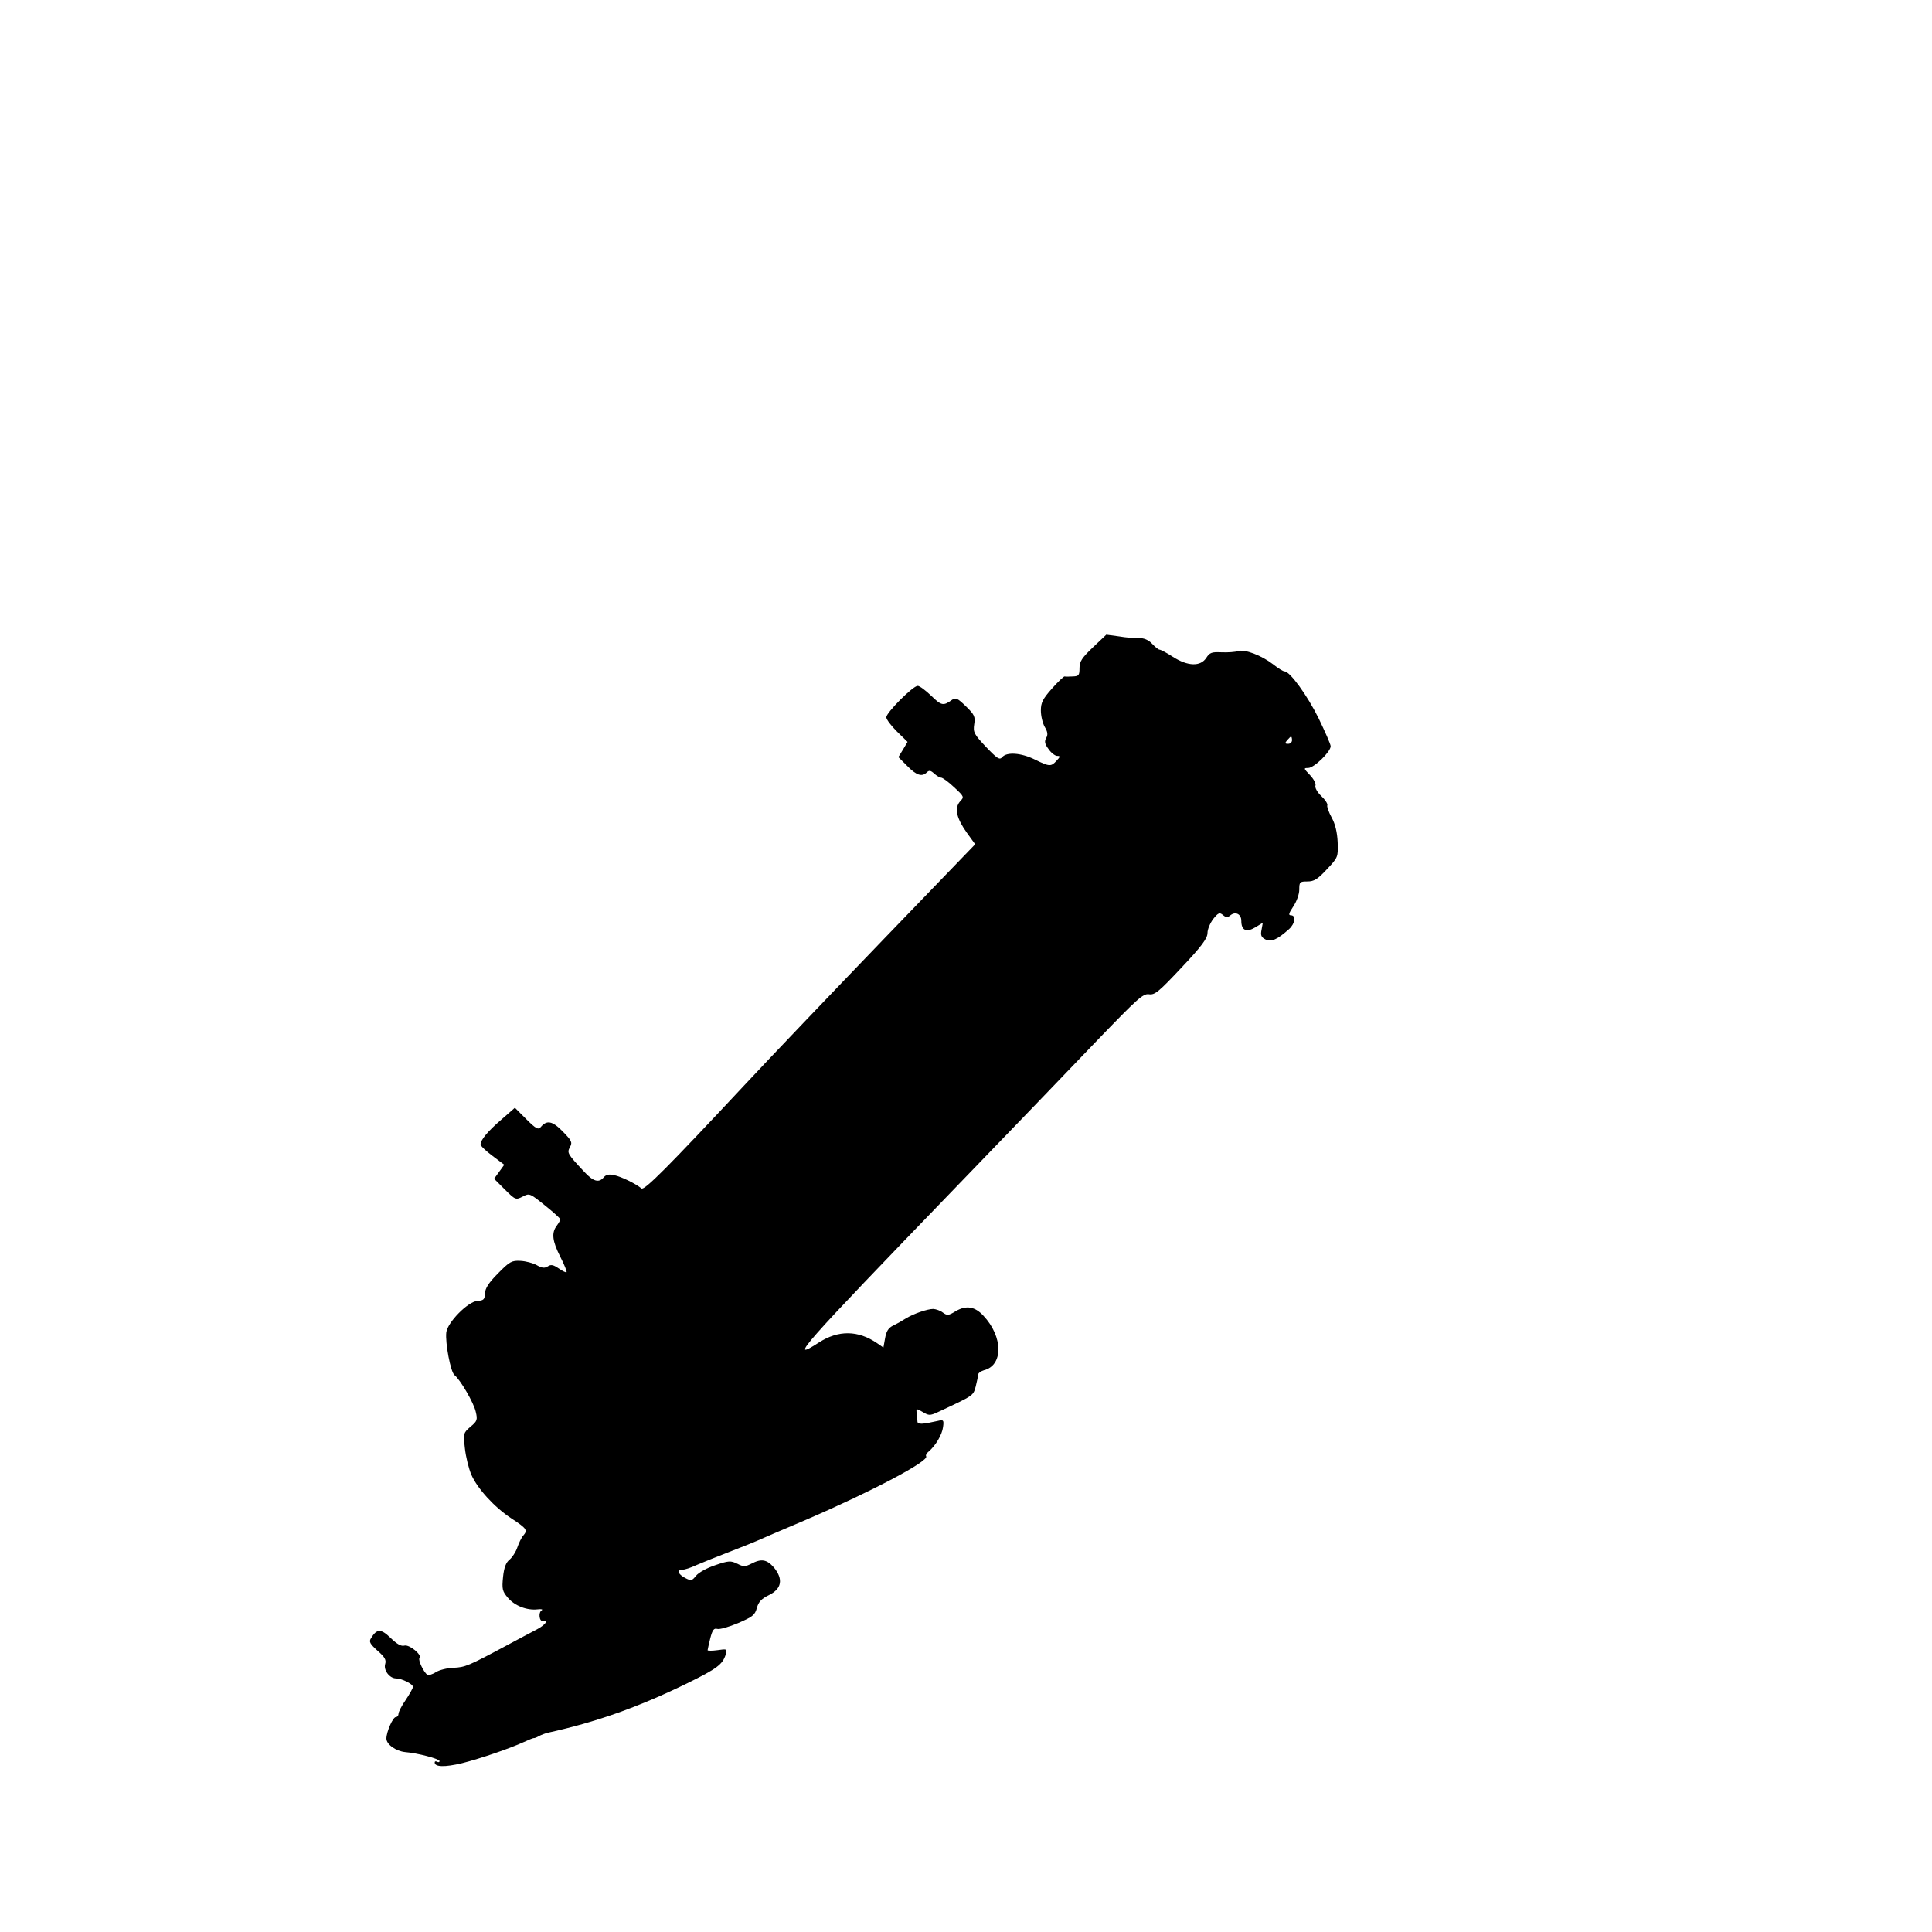
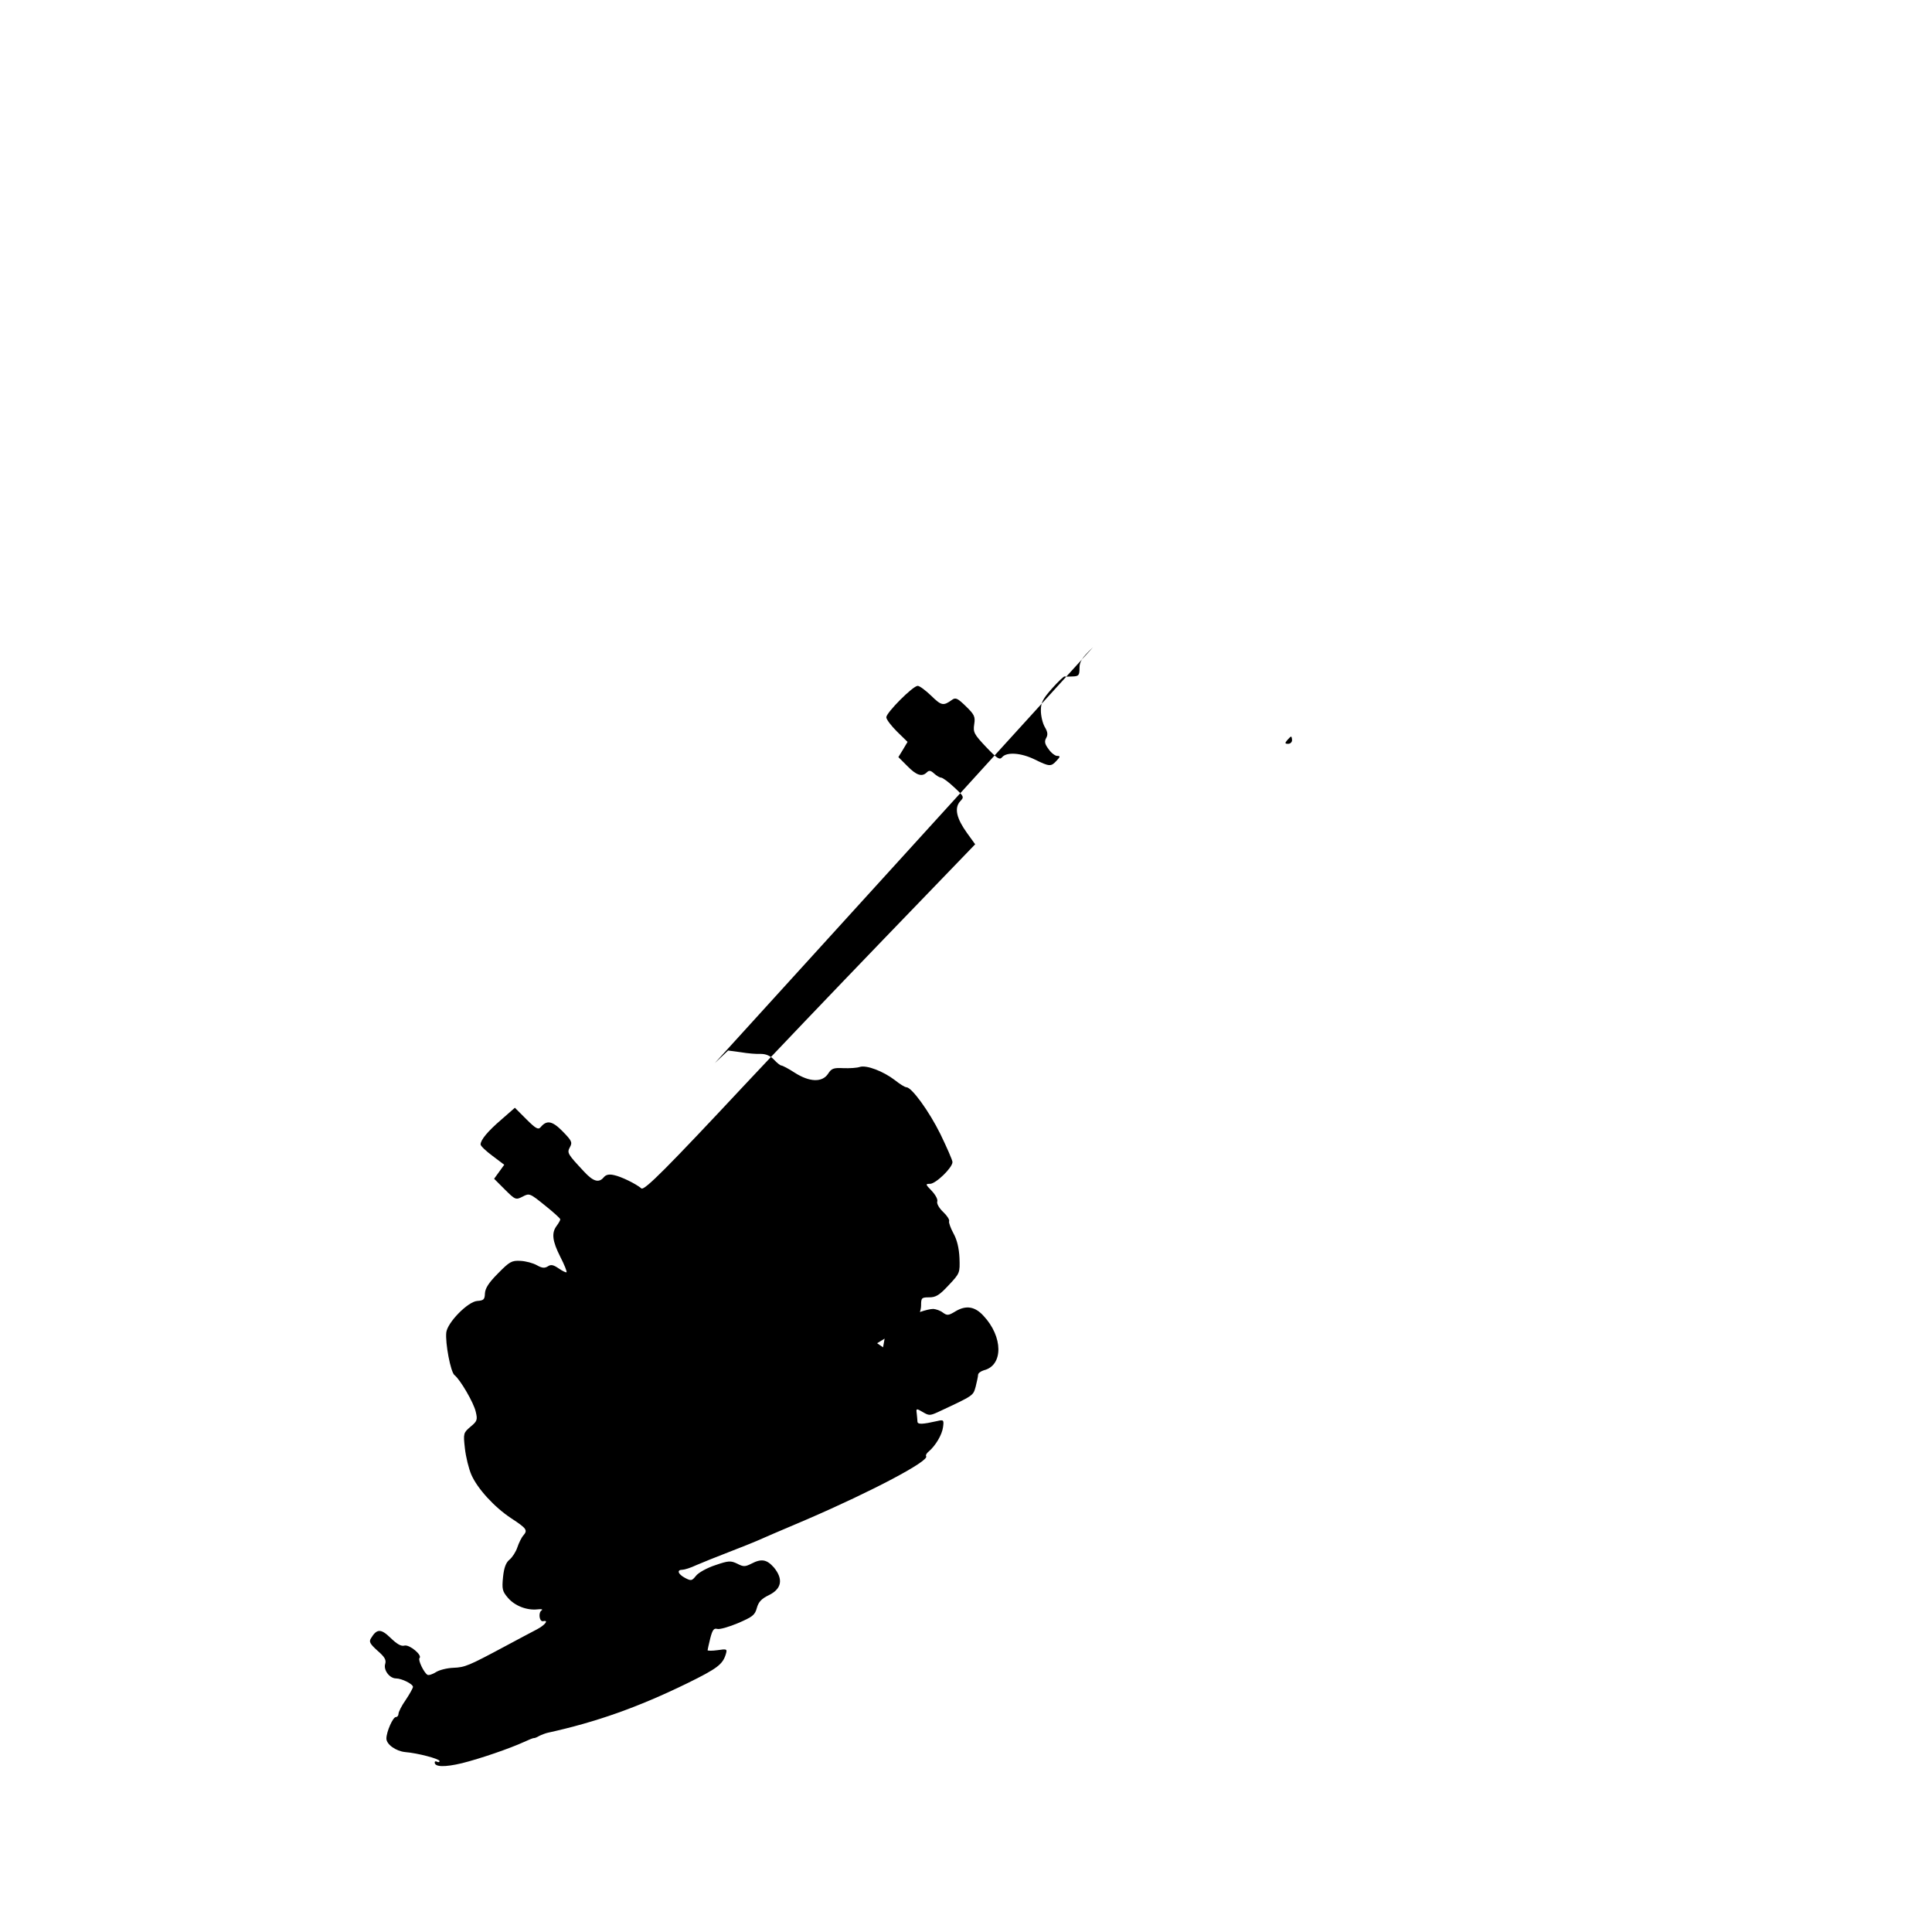
<svg xmlns="http://www.w3.org/2000/svg" version="1.0" width="16pt" height="16pt" viewBox="0 0 16 16" preserveAspectRatio="xMidYMid meet">
  <g transform="translate(0,16) scale(0.002,-0.002)" fill="#000000" stroke="none">
-     <path d="M4526 5320 c-46 -44 -56 -59 -56 -86 0 -30 -3 -34 -27 -35 -16 -1 -31 -1 -35 0 -4 0 -27 -22 -52 -50 -38 -43 -46 -58 -46 -91 0 -22 7 -52 16 -68 12 -20 14 -32 6 -46 -8 -14 -6 -25 10 -46 10 -15 27 -28 35 -28 14 0 14 -3 -2 -20 -23 -25 -29 -25 -90 5 -57 28 -116 32 -135 10 -11 -13 -20 -7 -67 42 -50 53 -54 61 -49 94 5 31 1 40 -34 74 -35 34 -43 38 -58 27 -36 -26 -44 -24 -86 17 -23 22 -48 41 -56 41 -20 0 -130 -111 -130 -130 0 -9 20 -35 44 -59 l44 -43 -19 -32 -19 -31 37 -37 c38 -39 61 -46 81 -26 9 9 16 8 30 -5 10 -9 23 -17 29 -17 6 0 31 -18 54 -40 42 -39 42 -40 24 -59 -24 -28 -14 -70 29 -130 l34 -47 -380 -394 c-209 -217 -469 -489 -577 -605 -315 -337 -413 -436 -425 -426 -24 20 -84 49 -113 55 -21 5 -34 2 -43 -9 -20 -24 -43 -18 -81 23 -69 74 -72 78 -59 102 11 20 7 27 -30 65 -43 44 -66 48 -91 18 -10 -12 -20 -7 -60 33 l-47 47 -56 -49 c-56 -48 -86 -84 -86 -103 0 -6 22 -27 49 -47 l49 -37 -21 -29 -21 -29 44 -44 c44 -44 46 -44 74 -30 28 15 30 14 92 -36 35 -28 64 -54 64 -58 0 -4 -7 -16 -15 -27 -22 -29 -18 -63 15 -128 17 -33 28 -61 26 -64 -3 -2 -17 5 -33 16 -22 15 -32 17 -45 8 -13 -8 -24 -7 -45 5 -16 9 -46 17 -68 18 -36 2 -45 -3 -93 -52 -39 -39 -53 -62 -54 -83 -1 -25 -5 -29 -32 -31 -39 -3 -123 -89 -128 -130 -5 -44 18 -165 34 -177 24 -19 80 -115 88 -152 8 -33 6 -39 -22 -62 -29 -25 -30 -27 -23 -89 4 -36 16 -85 27 -110 25 -57 95 -134 165 -180 64 -42 69 -49 50 -71 -8 -9 -19 -32 -25 -50 -6 -18 -21 -41 -32 -50 -15 -12 -23 -33 -27 -72 -5 -50 -3 -59 20 -86 28 -33 78 -53 123 -48 16 2 23 0 17 -4 -15 -9 -10 -48 6 -45 25 6 8 -16 -26 -34 -21 -11 -78 -41 -128 -68 -155 -83 -169 -89 -218 -91 -26 -1 -58 -9 -72 -18 -14 -9 -30 -14 -35 -11 -15 9 -40 62 -33 69 13 12 -41 57 -62 52 -14 -4 -31 6 -58 32 -40 39 -57 38 -81 -2 -9 -14 -4 -23 27 -51 30 -26 37 -38 32 -55 -8 -25 18 -60 45 -60 23 0 70 -23 70 -35 0 -5 -14 -30 -30 -54 -17 -24 -30 -50 -30 -58 0 -7 -5 -13 -11 -13 -12 0 -39 -61 -39 -89 0 -24 39 -52 78 -56 51 -4 142 -28 142 -37 0 -5 -5 -6 -10 -3 -6 3 -10 2 -10 -3 0 -19 42 -20 113 -3 76 19 198 61 257 88 19 9 37 16 40 16 3 -1 13 3 23 9 10 5 26 11 35 13 200 44 373 105 578 205 124 61 146 78 159 119 7 23 6 24 -34 18 -22 -3 -41 -3 -41 0 0 2 5 24 11 49 9 35 15 43 29 39 9 -3 48 8 86 24 60 26 70 33 78 63 7 25 19 38 50 53 53 26 60 66 21 114 -30 34 -52 38 -94 16 -26 -13 -33 -13 -58 0 -27 13 -36 13 -91 -6 -34 -11 -70 -31 -80 -44 -17 -21 -20 -22 -45 -9 -30 16 -36 34 -11 34 8 0 34 8 57 19 23 10 85 35 137 55 52 20 104 41 115 46 11 5 103 45 205 88 271 117 508 242 495 262 -3 4 2 13 11 20 28 24 55 69 59 101 4 29 2 31 -23 25 -62 -14 -82 -15 -83 -3 0 7 -2 22 -3 34 -3 21 -2 22 25 6 25 -15 30 -15 61 -1 152 71 147 68 158 106 5 20 10 43 10 49 0 7 11 15 24 19 81 20 80 139 -2 226 -35 38 -71 44 -114 19 -31 -19 -36 -19 -54 -6 -10 8 -28 14 -39 15 -25 0 -83 -20 -115 -40 -14 -9 -37 -22 -52 -29 -20 -10 -28 -24 -33 -52 l-7 -39 -26 18 c-79 54 -160 55 -241 3 -130 -84 -80 -27 568 644 223 231 488 506 588 611 163 169 186 190 210 187 25 -4 41 10 136 111 84 89 107 121 107 143 0 15 11 41 24 58 20 25 26 28 40 16 13 -11 19 -11 31 -1 21 17 45 5 45 -23 0 -40 21 -49 58 -27 l31 19 -5 -28 c-5 -23 -2 -32 16 -41 23 -12 49 -1 98 43 25 23 30 57 7 57 -11 0 -8 9 10 36 14 21 25 51 25 70 0 32 2 34 34 34 27 0 42 9 80 50 47 50 47 51 45 113 -2 41 -10 75 -25 102 -12 22 -20 45 -18 50 3 6 -9 24 -25 39 -17 16 -27 35 -24 43 3 8 -7 27 -23 44 -26 27 -27 29 -7 29 24 0 93 67 93 90 0 8 -23 60 -50 116 -47 95 -119 194 -141 194 -6 0 -27 13 -47 29 -48 37 -118 64 -146 55 -11 -4 -42 -6 -68 -5 -40 2 -49 -1 -63 -23 -24 -37 -77 -35 -138 4 -26 17 -51 30 -56 30 -4 0 -18 11 -30 24 -16 17 -34 24 -55 24 -17 -1 -54 2 -83 7 l-52 7 -55 -52z m824 -385 c0 -8 -7 -15 -16 -15 -14 0 -14 3 -4 15 7 8 14 15 16 15 2 0 4 -7 4 -15z" />
+     <path d="M4526 5320 c-46 -44 -56 -59 -56 -86 0 -30 -3 -34 -27 -35 -16 -1 -31 -1 -35 0 -4 0 -27 -22 -52 -50 -38 -43 -46 -58 -46 -91 0 -22 7 -52 16 -68 12 -20 14 -32 6 -46 -8 -14 -6 -25 10 -46 10 -15 27 -28 35 -28 14 0 14 -3 -2 -20 -23 -25 -29 -25 -90 5 -57 28 -116 32 -135 10 -11 -13 -20 -7 -67 42 -50 53 -54 61 -49 94 5 31 1 40 -34 74 -35 34 -43 38 -58 27 -36 -26 -44 -24 -86 17 -23 22 -48 41 -56 41 -20 0 -130 -111 -130 -130 0 -9 20 -35 44 -59 l44 -43 -19 -32 -19 -31 37 -37 c38 -39 61 -46 81 -26 9 9 16 8 30 -5 10 -9 23 -17 29 -17 6 0 31 -18 54 -40 42 -39 42 -40 24 -59 -24 -28 -14 -70 29 -130 l34 -47 -380 -394 c-209 -217 -469 -489 -577 -605 -315 -337 -413 -436 -425 -426 -24 20 -84 49 -113 55 -21 5 -34 2 -43 -9 -20 -24 -43 -18 -81 23 -69 74 -72 78 -59 102 11 20 7 27 -30 65 -43 44 -66 48 -91 18 -10 -12 -20 -7 -60 33 l-47 47 -56 -49 c-56 -48 -86 -84 -86 -103 0 -6 22 -27 49 -47 l49 -37 -21 -29 -21 -29 44 -44 c44 -44 46 -44 74 -30 28 15 30 14 92 -36 35 -28 64 -54 64 -58 0 -4 -7 -16 -15 -27 -22 -29 -18 -63 15 -128 17 -33 28 -61 26 -64 -3 -2 -17 5 -33 16 -22 15 -32 17 -45 8 -13 -8 -24 -7 -45 5 -16 9 -46 17 -68 18 -36 2 -45 -3 -93 -52 -39 -39 -53 -62 -54 -83 -1 -25 -5 -29 -32 -31 -39 -3 -123 -89 -128 -130 -5 -44 18 -165 34 -177 24 -19 80 -115 88 -152 8 -33 6 -39 -22 -62 -29 -25 -30 -27 -23 -89 4 -36 16 -85 27 -110 25 -57 95 -134 165 -180 64 -42 69 -49 50 -71 -8 -9 -19 -32 -25 -50 -6 -18 -21 -41 -32 -50 -15 -12 -23 -33 -27 -72 -5 -50 -3 -59 20 -86 28 -33 78 -53 123 -48 16 2 23 0 17 -4 -15 -9 -10 -48 6 -45 25 6 8 -16 -26 -34 -21 -11 -78 -41 -128 -68 -155 -83 -169 -89 -218 -91 -26 -1 -58 -9 -72 -18 -14 -9 -30 -14 -35 -11 -15 9 -40 62 -33 69 13 12 -41 57 -62 52 -14 -4 -31 6 -58 32 -40 39 -57 38 -81 -2 -9 -14 -4 -23 27 -51 30 -26 37 -38 32 -55 -8 -25 18 -60 45 -60 23 0 70 -23 70 -35 0 -5 -14 -30 -30 -54 -17 -24 -30 -50 -30 -58 0 -7 -5 -13 -11 -13 -12 0 -39 -61 -39 -89 0 -24 39 -52 78 -56 51 -4 142 -28 142 -37 0 -5 -5 -6 -10 -3 -6 3 -10 2 -10 -3 0 -19 42 -20 113 -3 76 19 198 61 257 88 19 9 37 16 40 16 3 -1 13 3 23 9 10 5 26 11 35 13 200 44 373 105 578 205 124 61 146 78 159 119 7 23 6 24 -34 18 -22 -3 -41 -3 -41 0 0 2 5 24 11 49 9 35 15 43 29 39 9 -3 48 8 86 24 60 26 70 33 78 63 7 25 19 38 50 53 53 26 60 66 21 114 -30 34 -52 38 -94 16 -26 -13 -33 -13 -58 0 -27 13 -36 13 -91 -6 -34 -11 -70 -31 -80 -44 -17 -21 -20 -22 -45 -9 -30 16 -36 34 -11 34 8 0 34 8 57 19 23 10 85 35 137 55 52 20 104 41 115 46 11 5 103 45 205 88 271 117 508 242 495 262 -3 4 2 13 11 20 28 24 55 69 59 101 4 29 2 31 -23 25 -62 -14 -82 -15 -83 -3 0 7 -2 22 -3 34 -3 21 -2 22 25 6 25 -15 30 -15 61 -1 152 71 147 68 158 106 5 20 10 43 10 49 0 7 11 15 24 19 81 20 80 139 -2 226 -35 38 -71 44 -114 19 -31 -19 -36 -19 -54 -6 -10 8 -28 14 -39 15 -25 0 -83 -20 -115 -40 -14 -9 -37 -22 -52 -29 -20 -10 -28 -24 -33 -52 l-7 -39 -26 18 l31 19 -5 -28 c-5 -23 -2 -32 16 -41 23 -12 49 -1 98 43 25 23 30 57 7 57 -11 0 -8 9 10 36 14 21 25 51 25 70 0 32 2 34 34 34 27 0 42 9 80 50 47 50 47 51 45 113 -2 41 -10 75 -25 102 -12 22 -20 45 -18 50 3 6 -9 24 -25 39 -17 16 -27 35 -24 43 3 8 -7 27 -23 44 -26 27 -27 29 -7 29 24 0 93 67 93 90 0 8 -23 60 -50 116 -47 95 -119 194 -141 194 -6 0 -27 13 -47 29 -48 37 -118 64 -146 55 -11 -4 -42 -6 -68 -5 -40 2 -49 -1 -63 -23 -24 -37 -77 -35 -138 4 -26 17 -51 30 -56 30 -4 0 -18 11 -30 24 -16 17 -34 24 -55 24 -17 -1 -54 2 -83 7 l-52 7 -55 -52z m824 -385 c0 -8 -7 -15 -16 -15 -14 0 -14 3 -4 15 7 8 14 15 16 15 2 0 4 -7 4 -15z" />
  </g>
</svg>